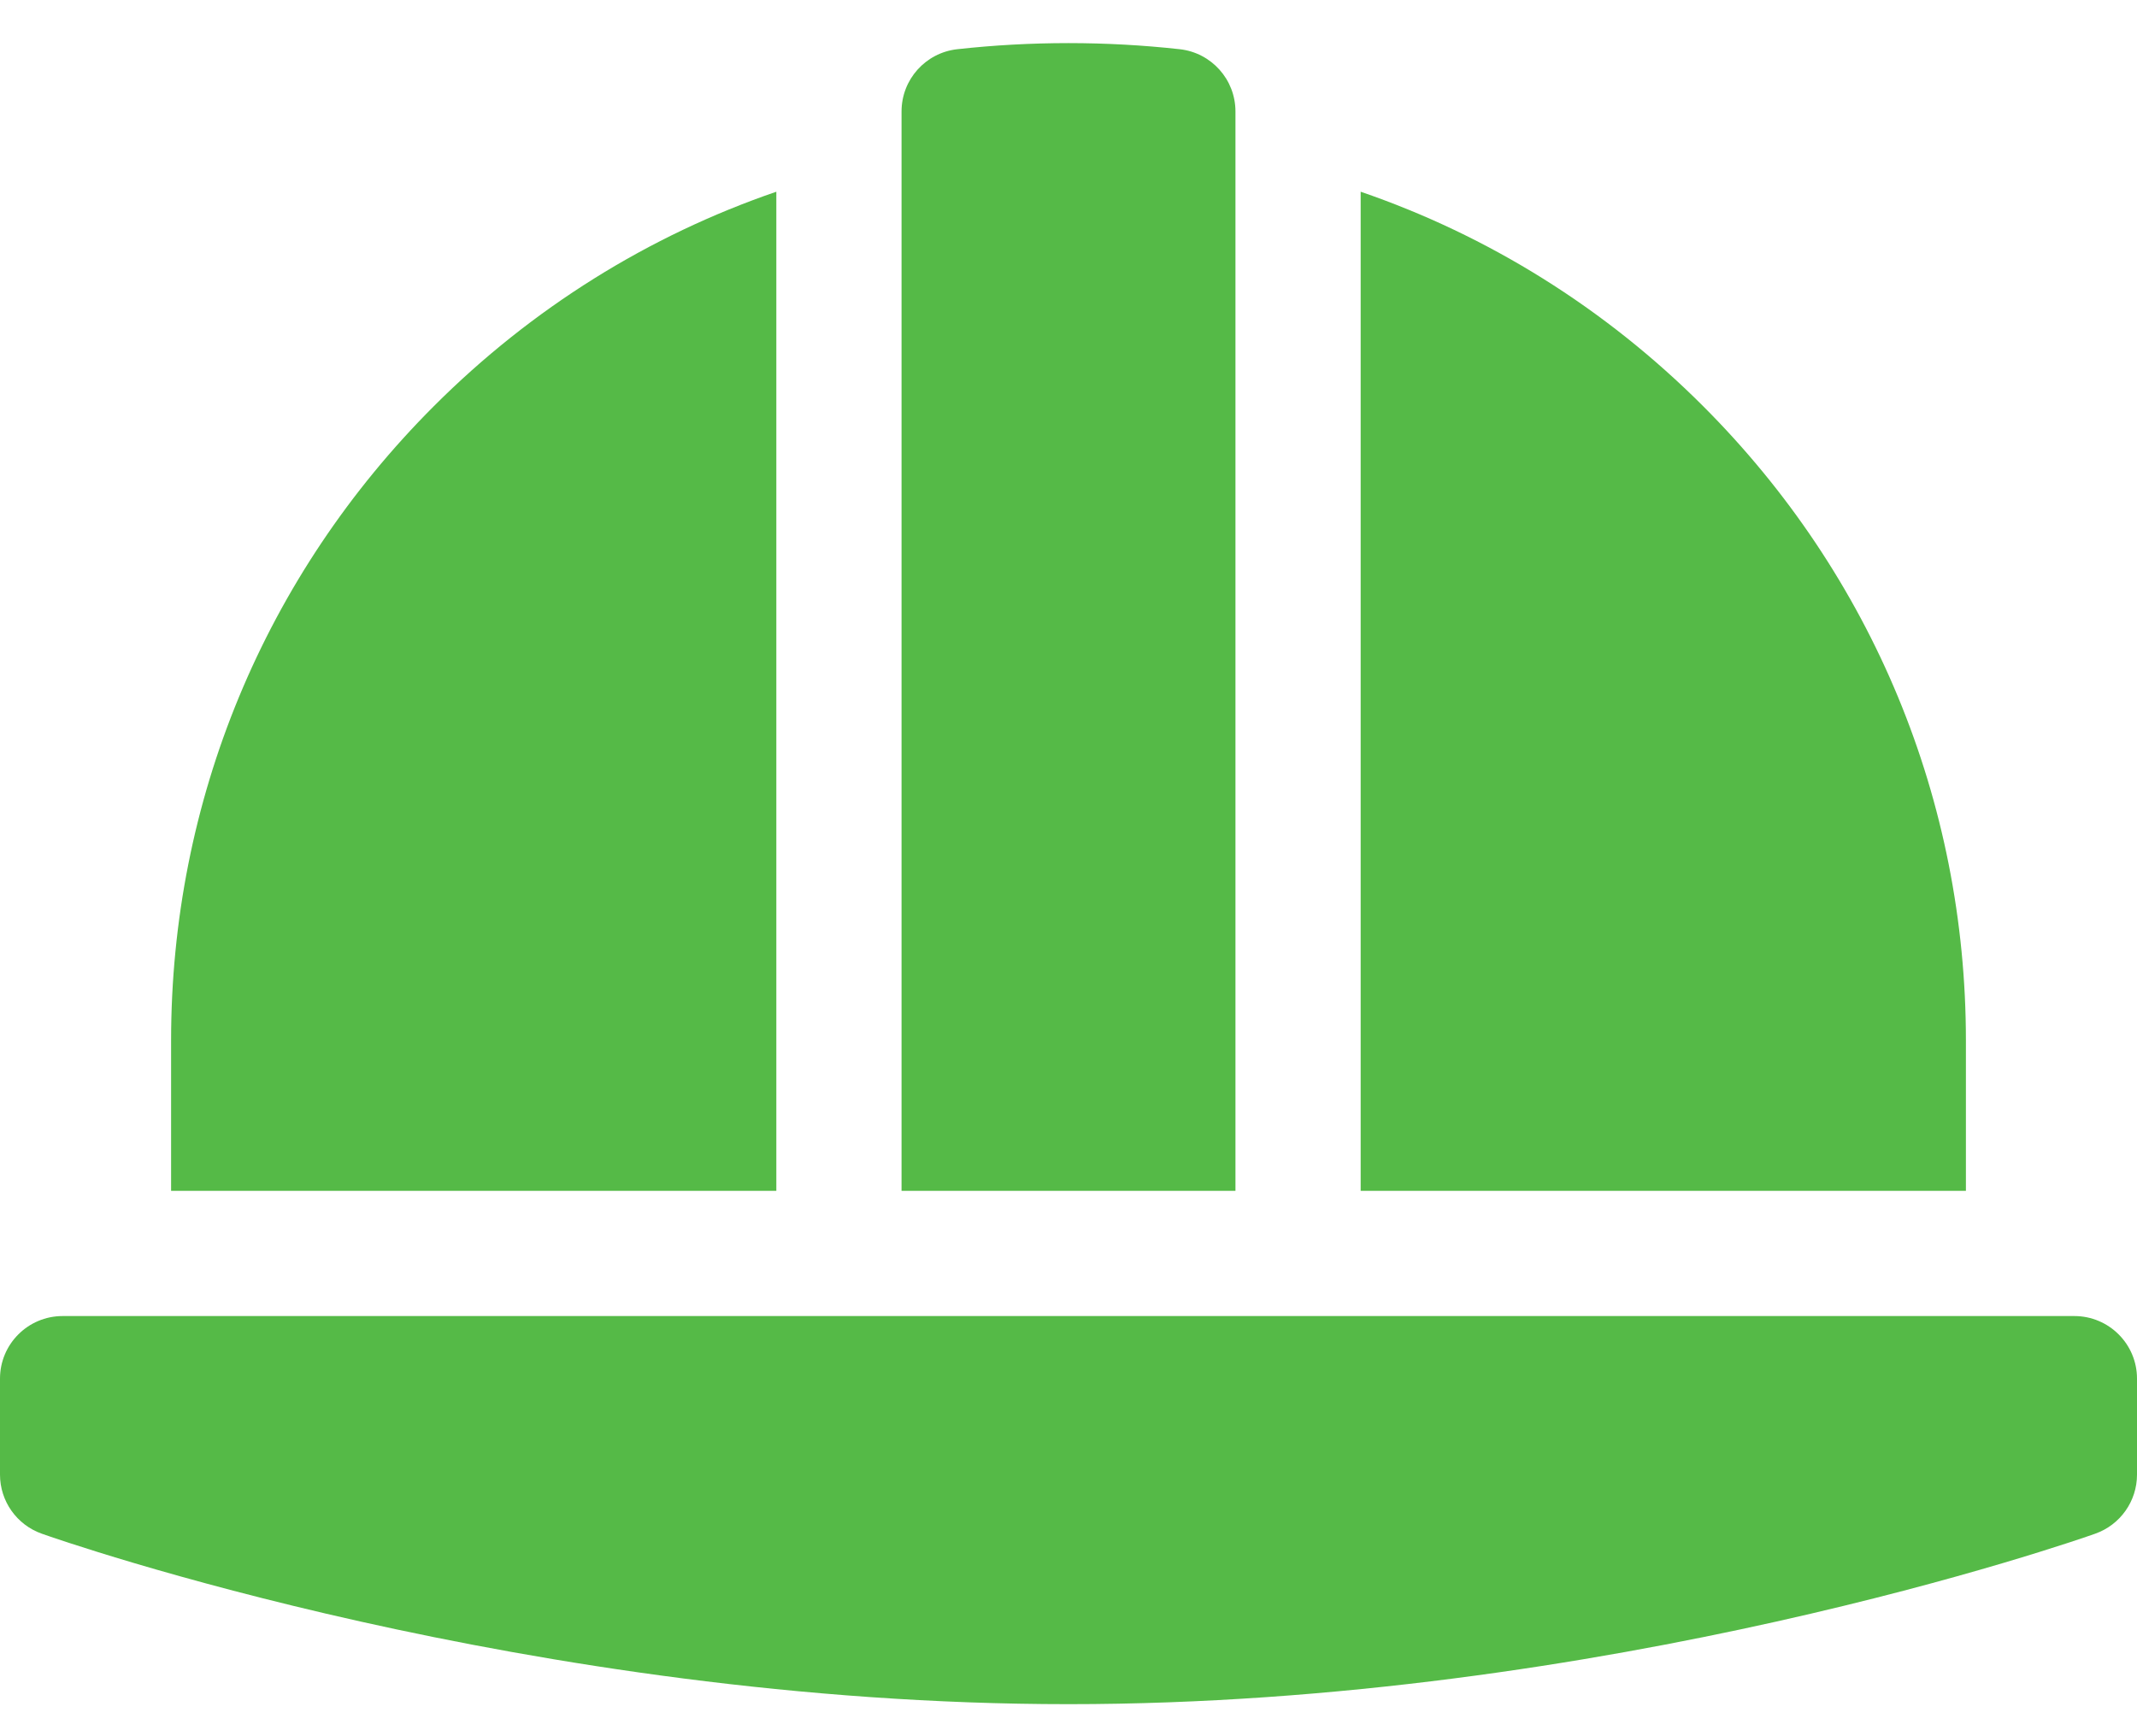
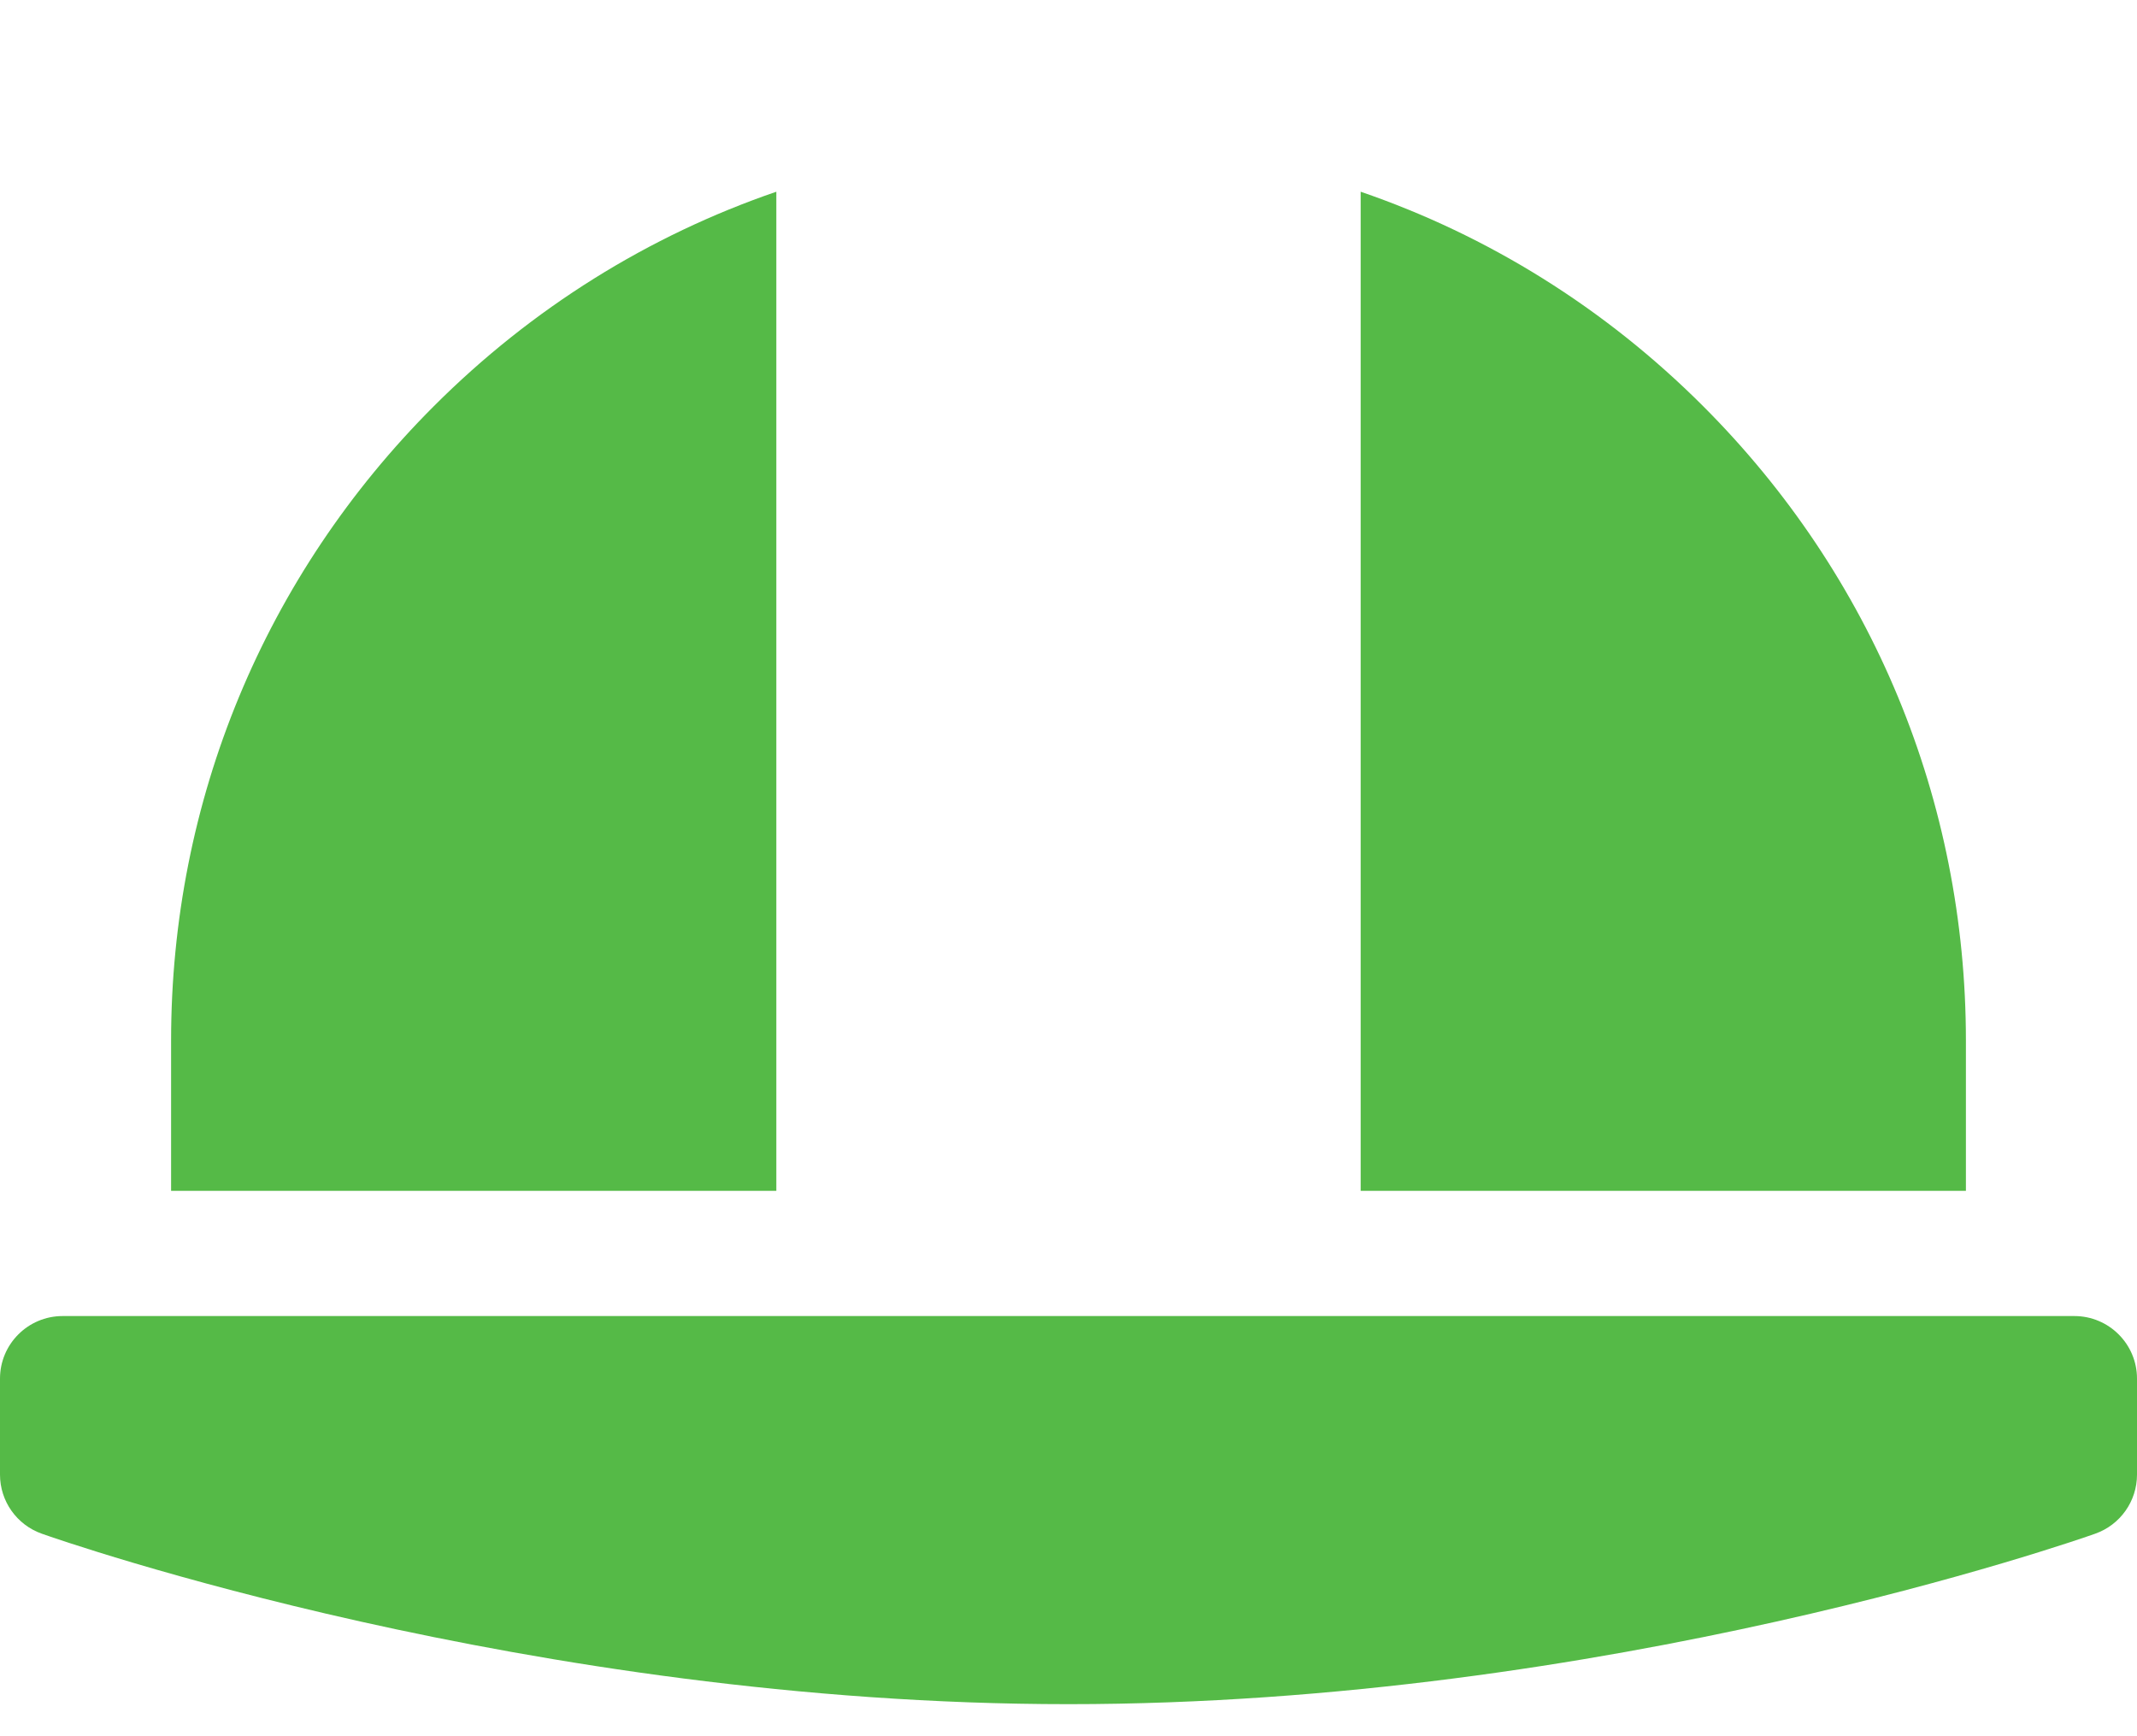
<svg xmlns="http://www.w3.org/2000/svg" width="32" height="26" viewBox="0 0 32 26" fill="none">
  <path d="M31.062 19.708H0.938C0.42 19.708 0 20.128 0 20.645V22.083C0 22.48 0.25 22.834 0.625 22.967C0.919 23.071 7.932 25.52 16 25.52C24.068 25.52 31.081 23.071 31.375 22.967C31.75 22.834 32 22.48 32 22.083V20.645C32 20.128 31.58 19.708 31.062 19.708Z" fill="#55BA47" />
  <path d="M11.625 2.871C9.716 3.526 7.967 4.612 6.498 6.081C3.96 8.619 2.562 11.994 2.562 15.583V17.833H11.625V2.871Z" fill="#55BA47" />
  <path d="M29.438 15.583C29.438 11.994 28.04 8.619 25.502 6.081C24.033 4.612 22.284 3.526 20.375 2.871V17.833H29.438V15.583Z" fill="#55BA47" />
-   <path d="M18.5 1.669C18.5 1.191 18.141 0.79 17.666 0.737C16.565 0.615 15.435 0.615 14.334 0.737C13.859 0.79 13.5 1.191 13.5 1.669V17.833H18.5V1.669Z" fill="#55BA47" />
</svg>